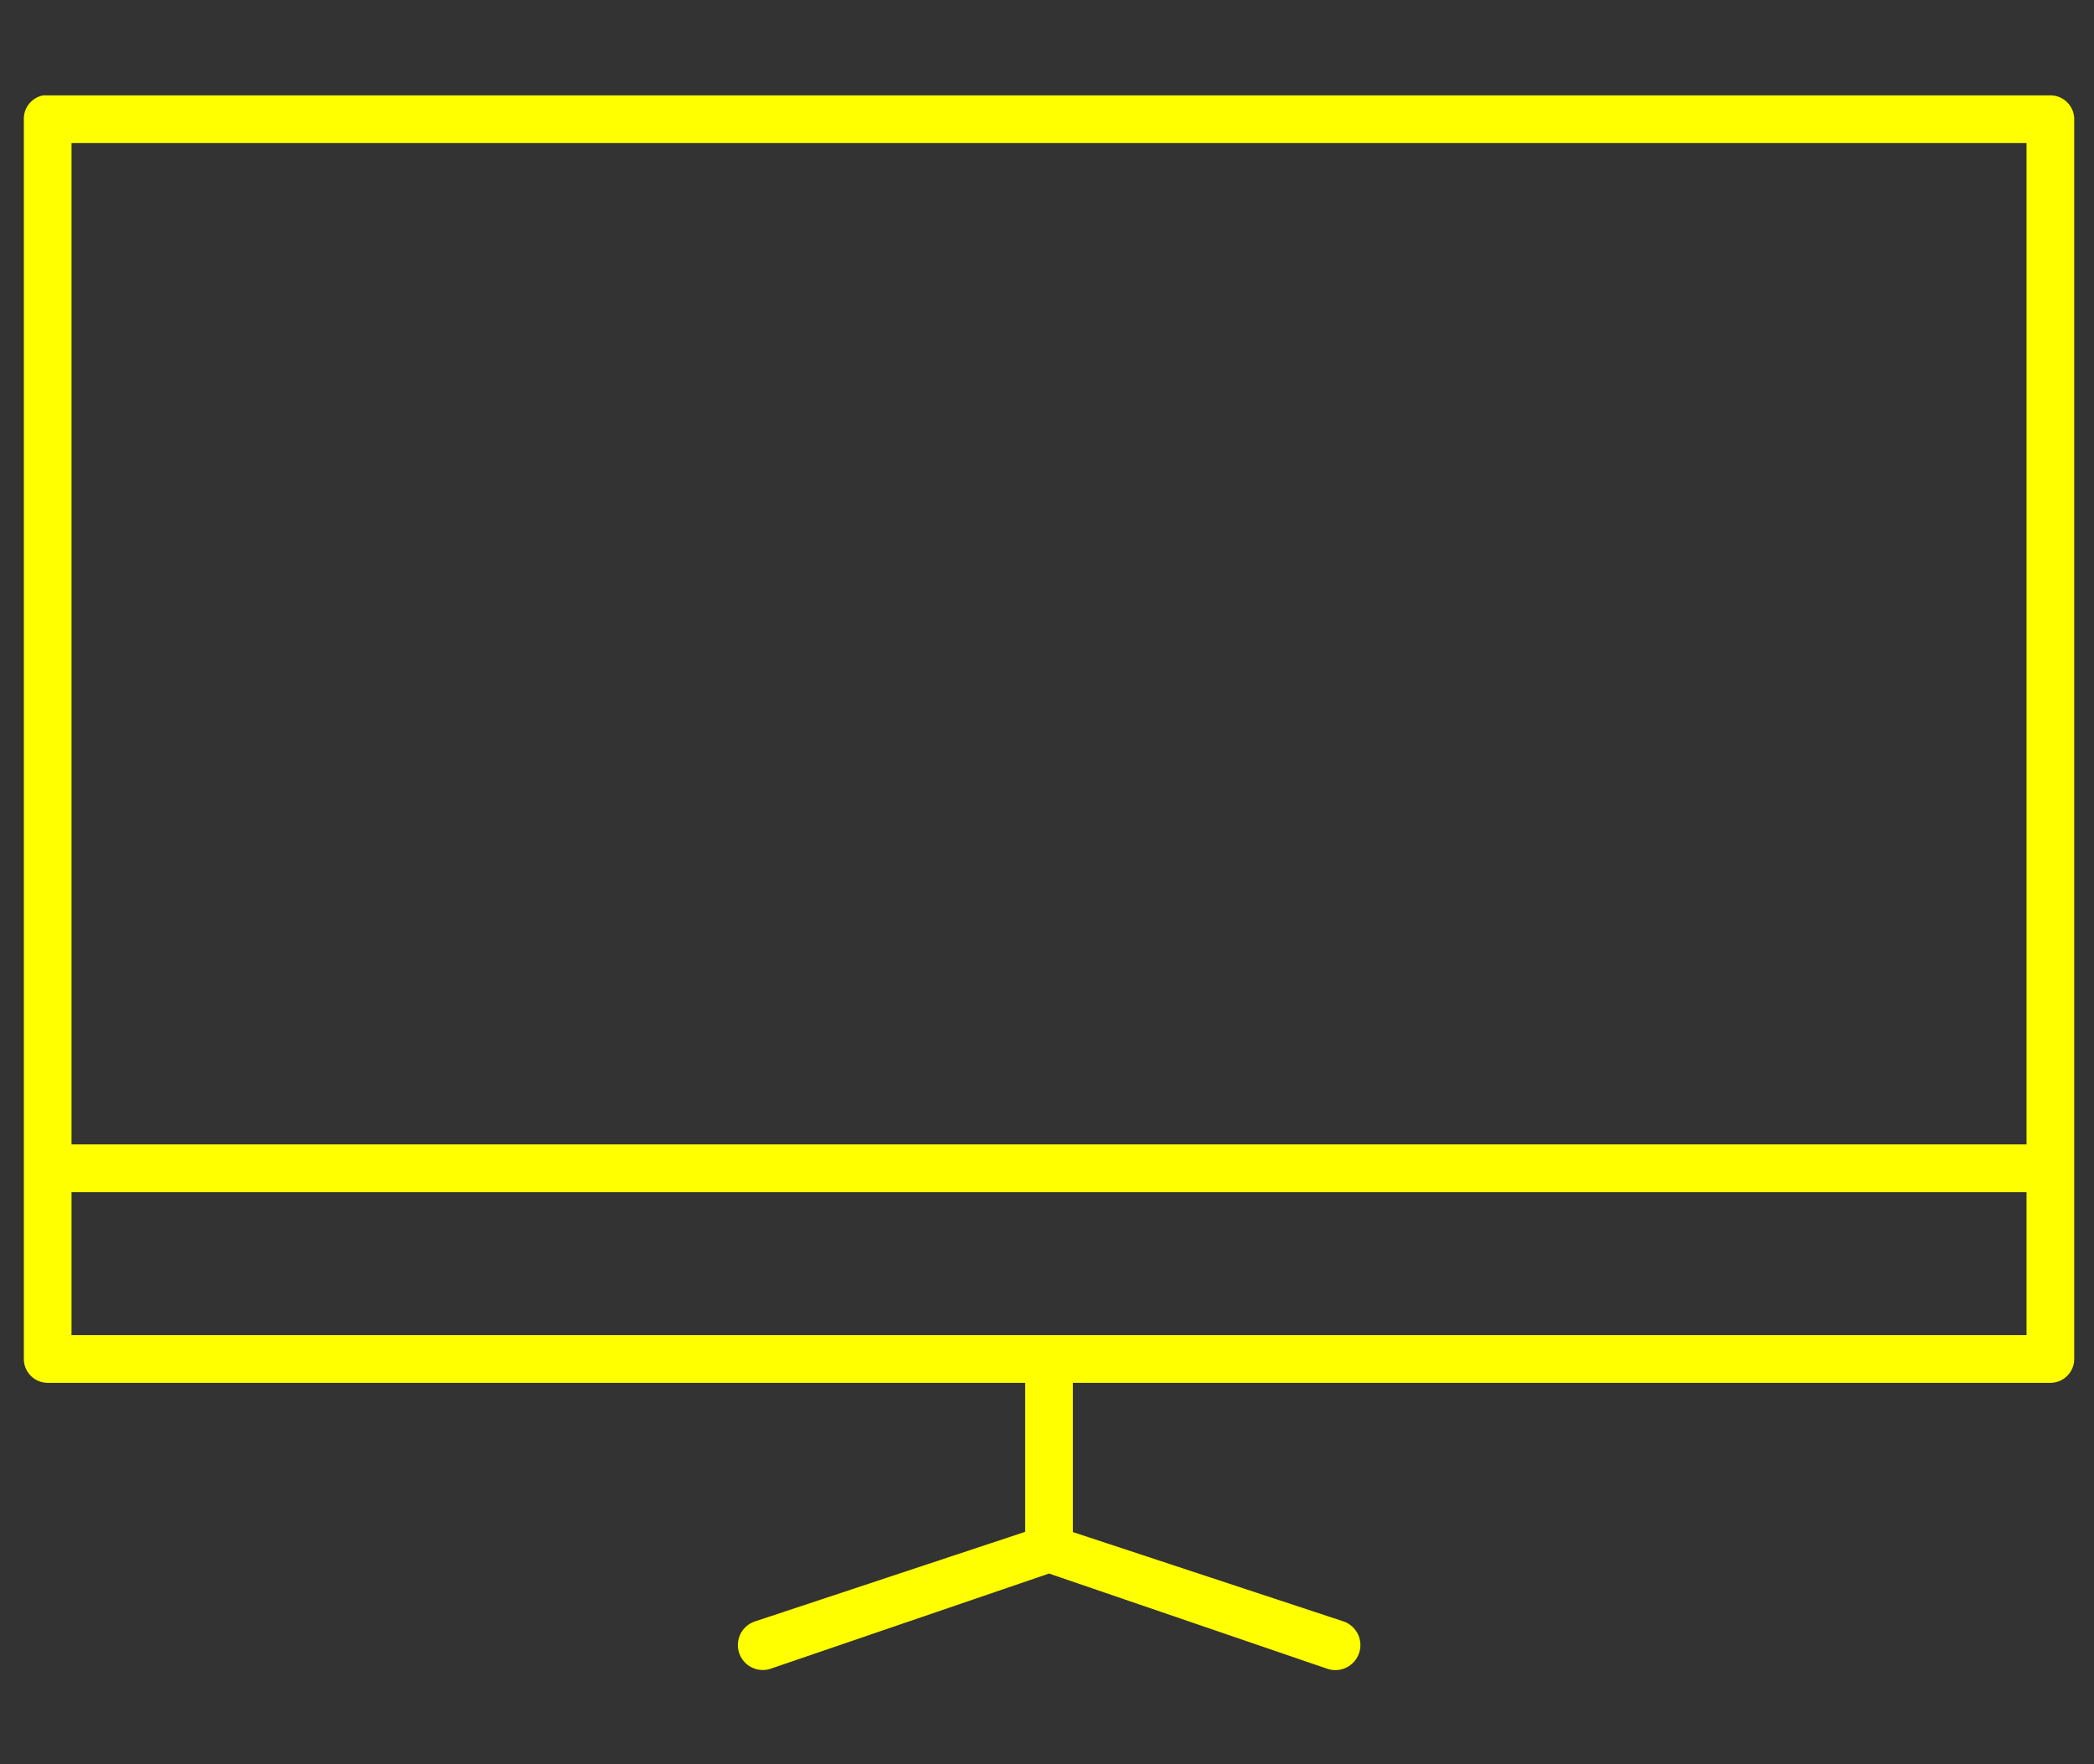
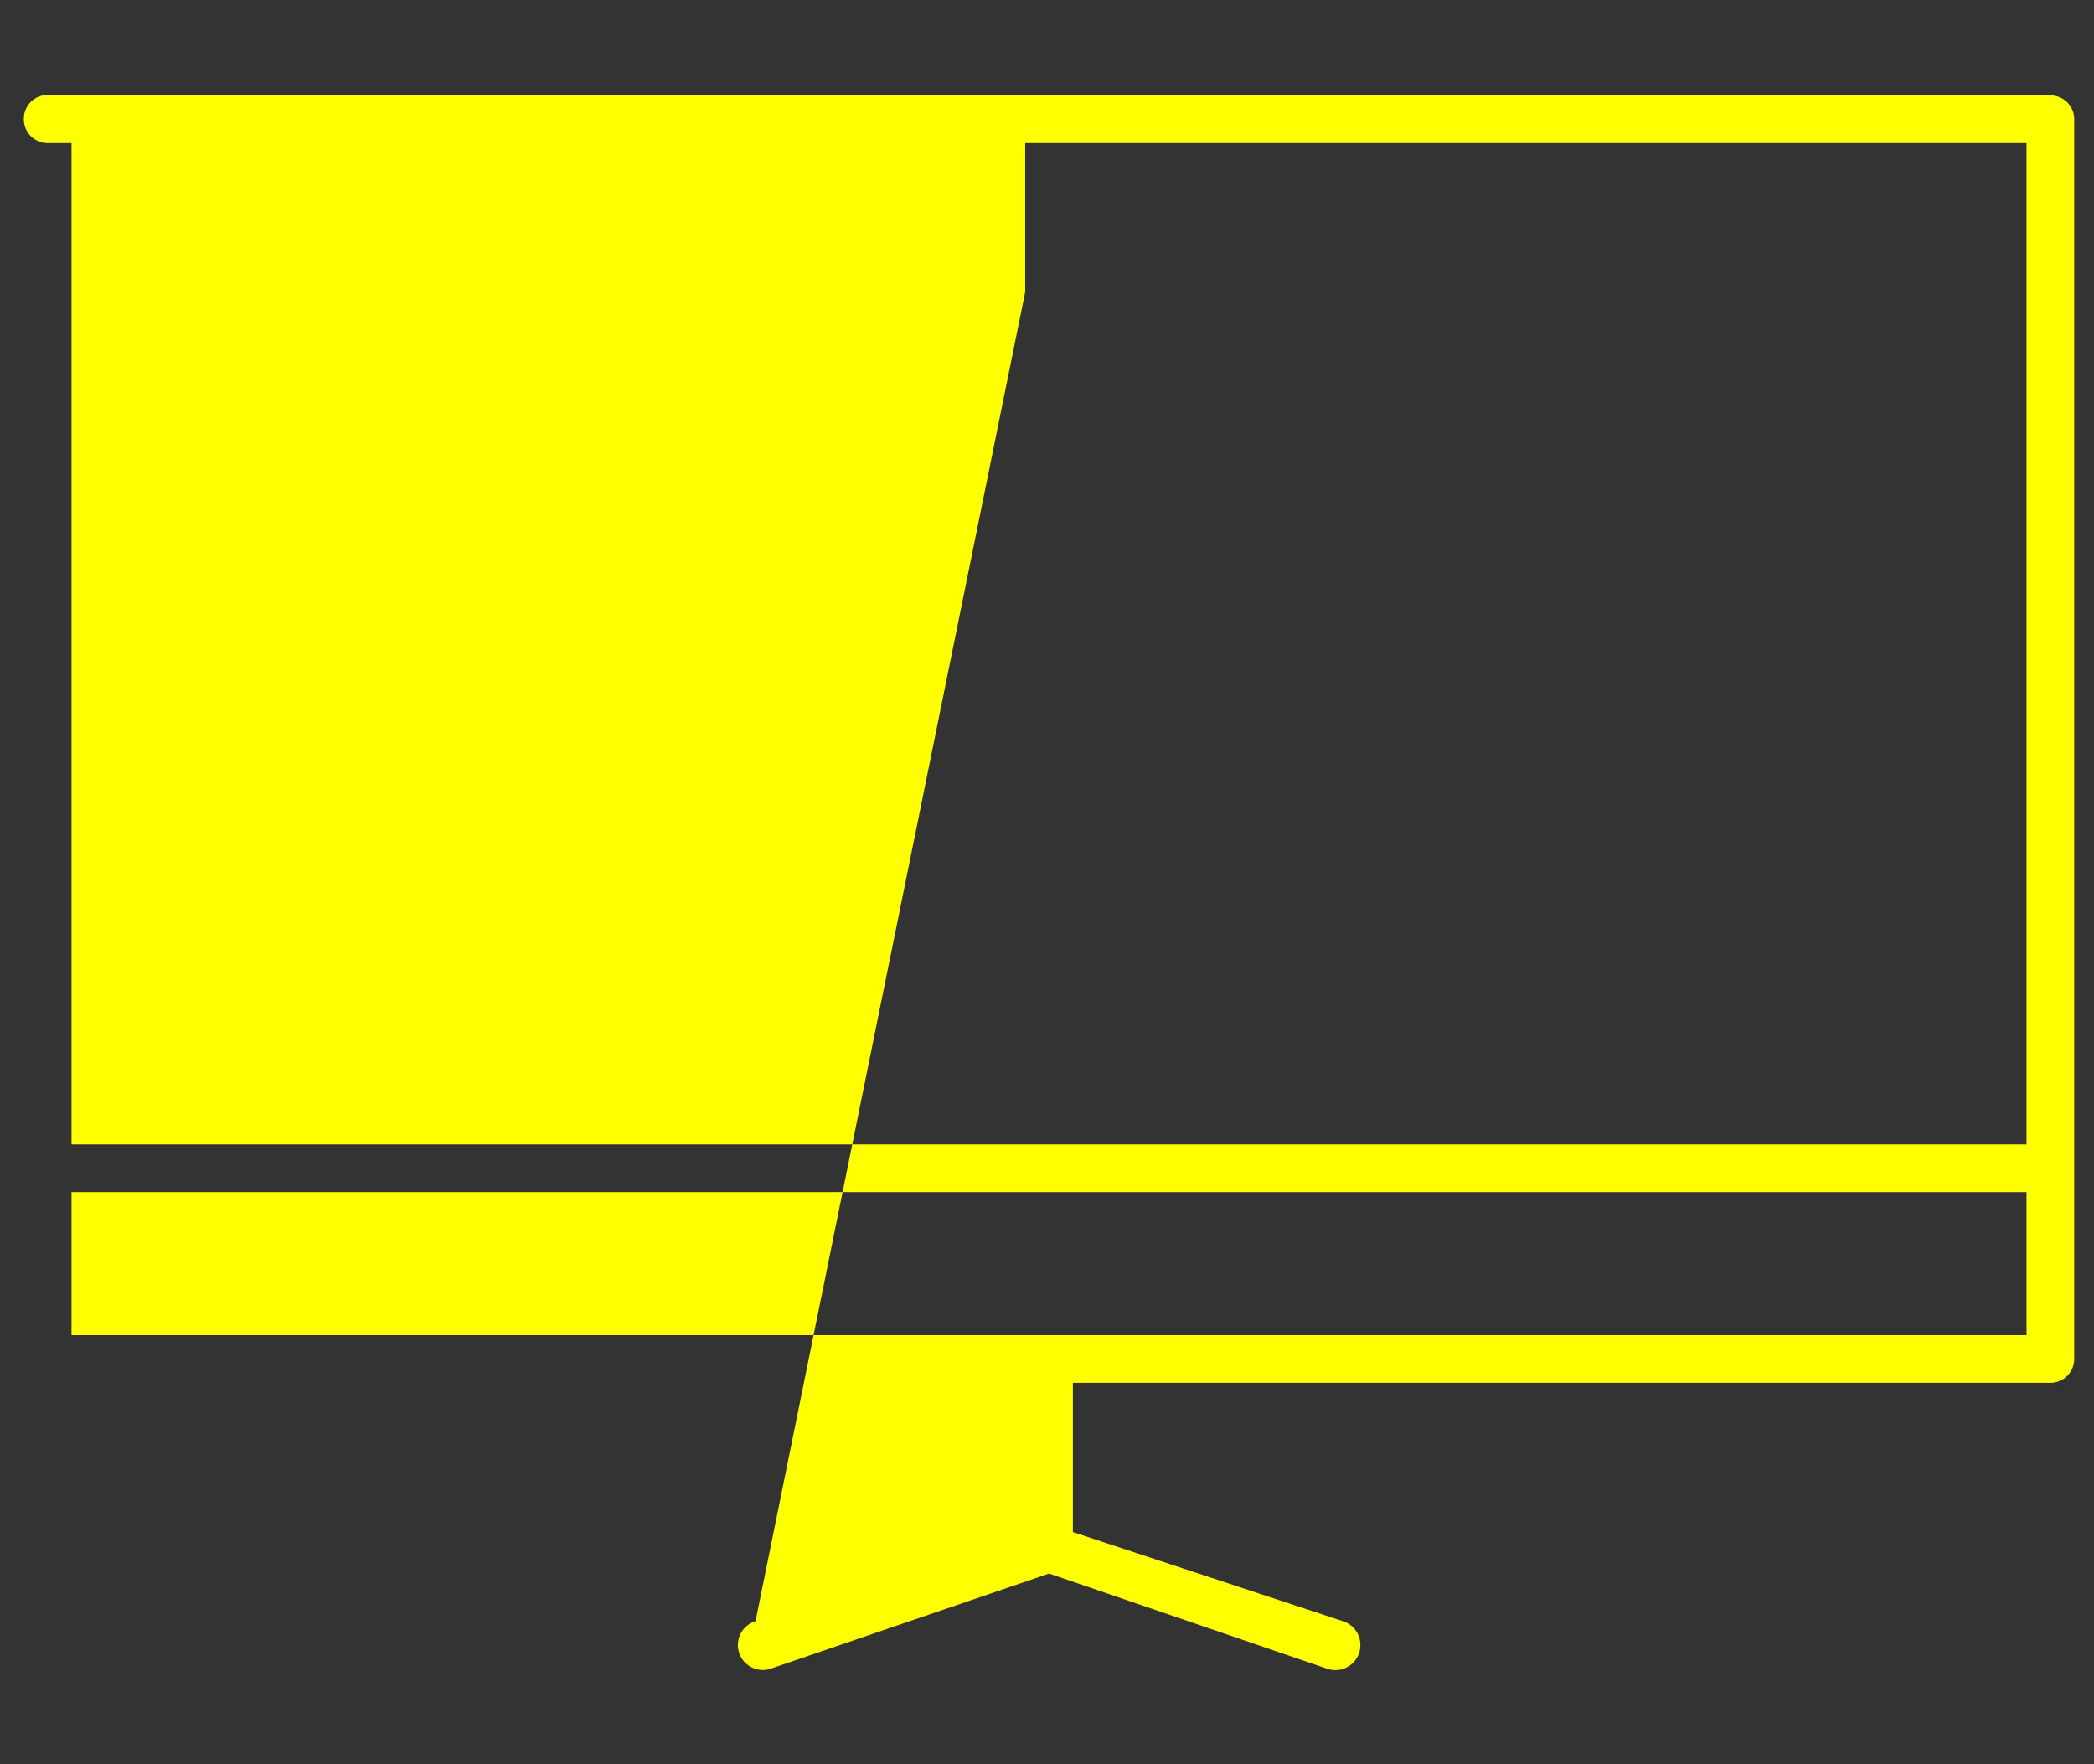
<svg xmlns="http://www.w3.org/2000/svg" id="Layer_1" data-name="Layer 1" viewBox="0 0 87.83 74">
  <rect x="0" y="0" width="87.83" height="74" fill="#333333" stroke="none" />
  <defs>
    <style>.cls-1{fill:#ff0;}</style>
  </defs>
  <title>IT</title>
-   <path class="cls-1" d="M3,50H85v6H3ZM3,6H85V48H3ZM1.81,4A1,1,0,0,0,1,5V57a1,1,0,0,0,1,1H43v6.25L31.69,68A1,1,0,1,0,32.3,70h0L44,66,55.69,70A1,1,0,0,0,56.33,68h0L45,64.26V58H86a1,1,0,0,0,1-1V5a1,1,0,0,0-1-1H1.81" />
+   <path class="cls-1" d="M3,50H85v6H3ZM3,6H85V48H3ZM1.81,4A1,1,0,0,0,1,5a1,1,0,0,0,1,1H43v6.25L31.69,68A1,1,0,1,0,32.3,70h0L44,66,55.69,70A1,1,0,0,0,56.33,68h0L45,64.26V58H86a1,1,0,0,0,1-1V5a1,1,0,0,0-1-1H1.81" />
</svg>